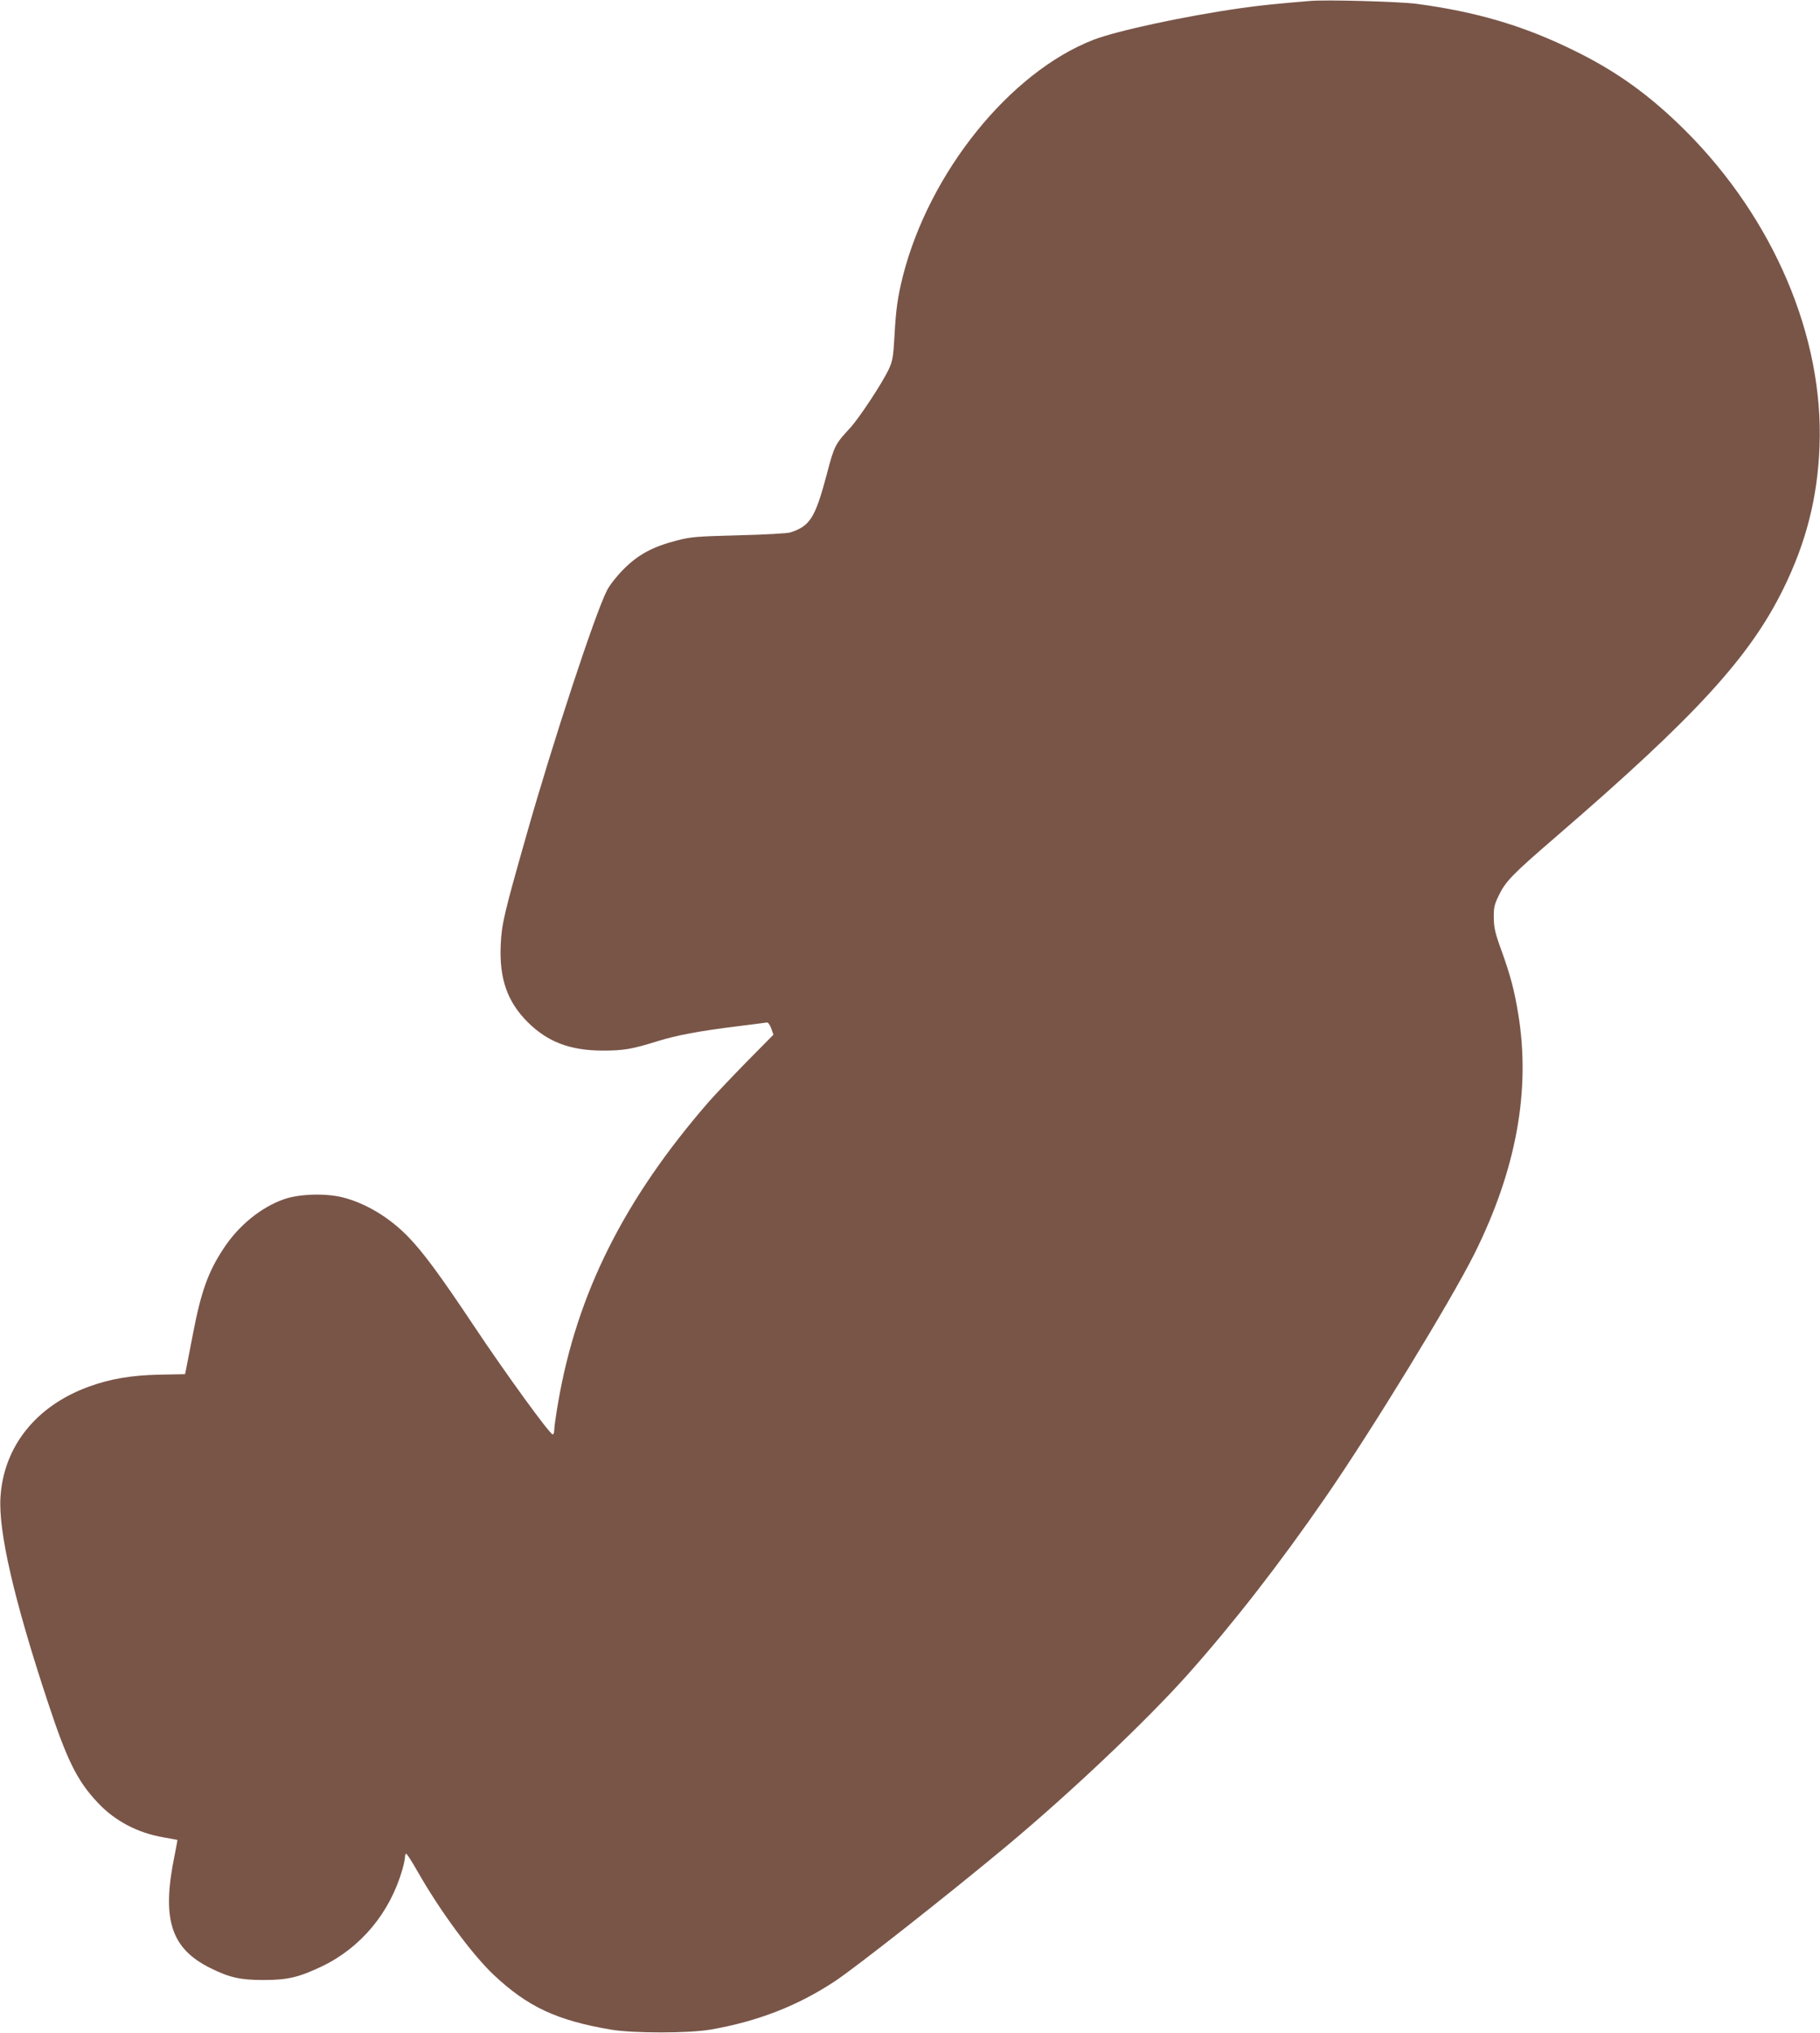
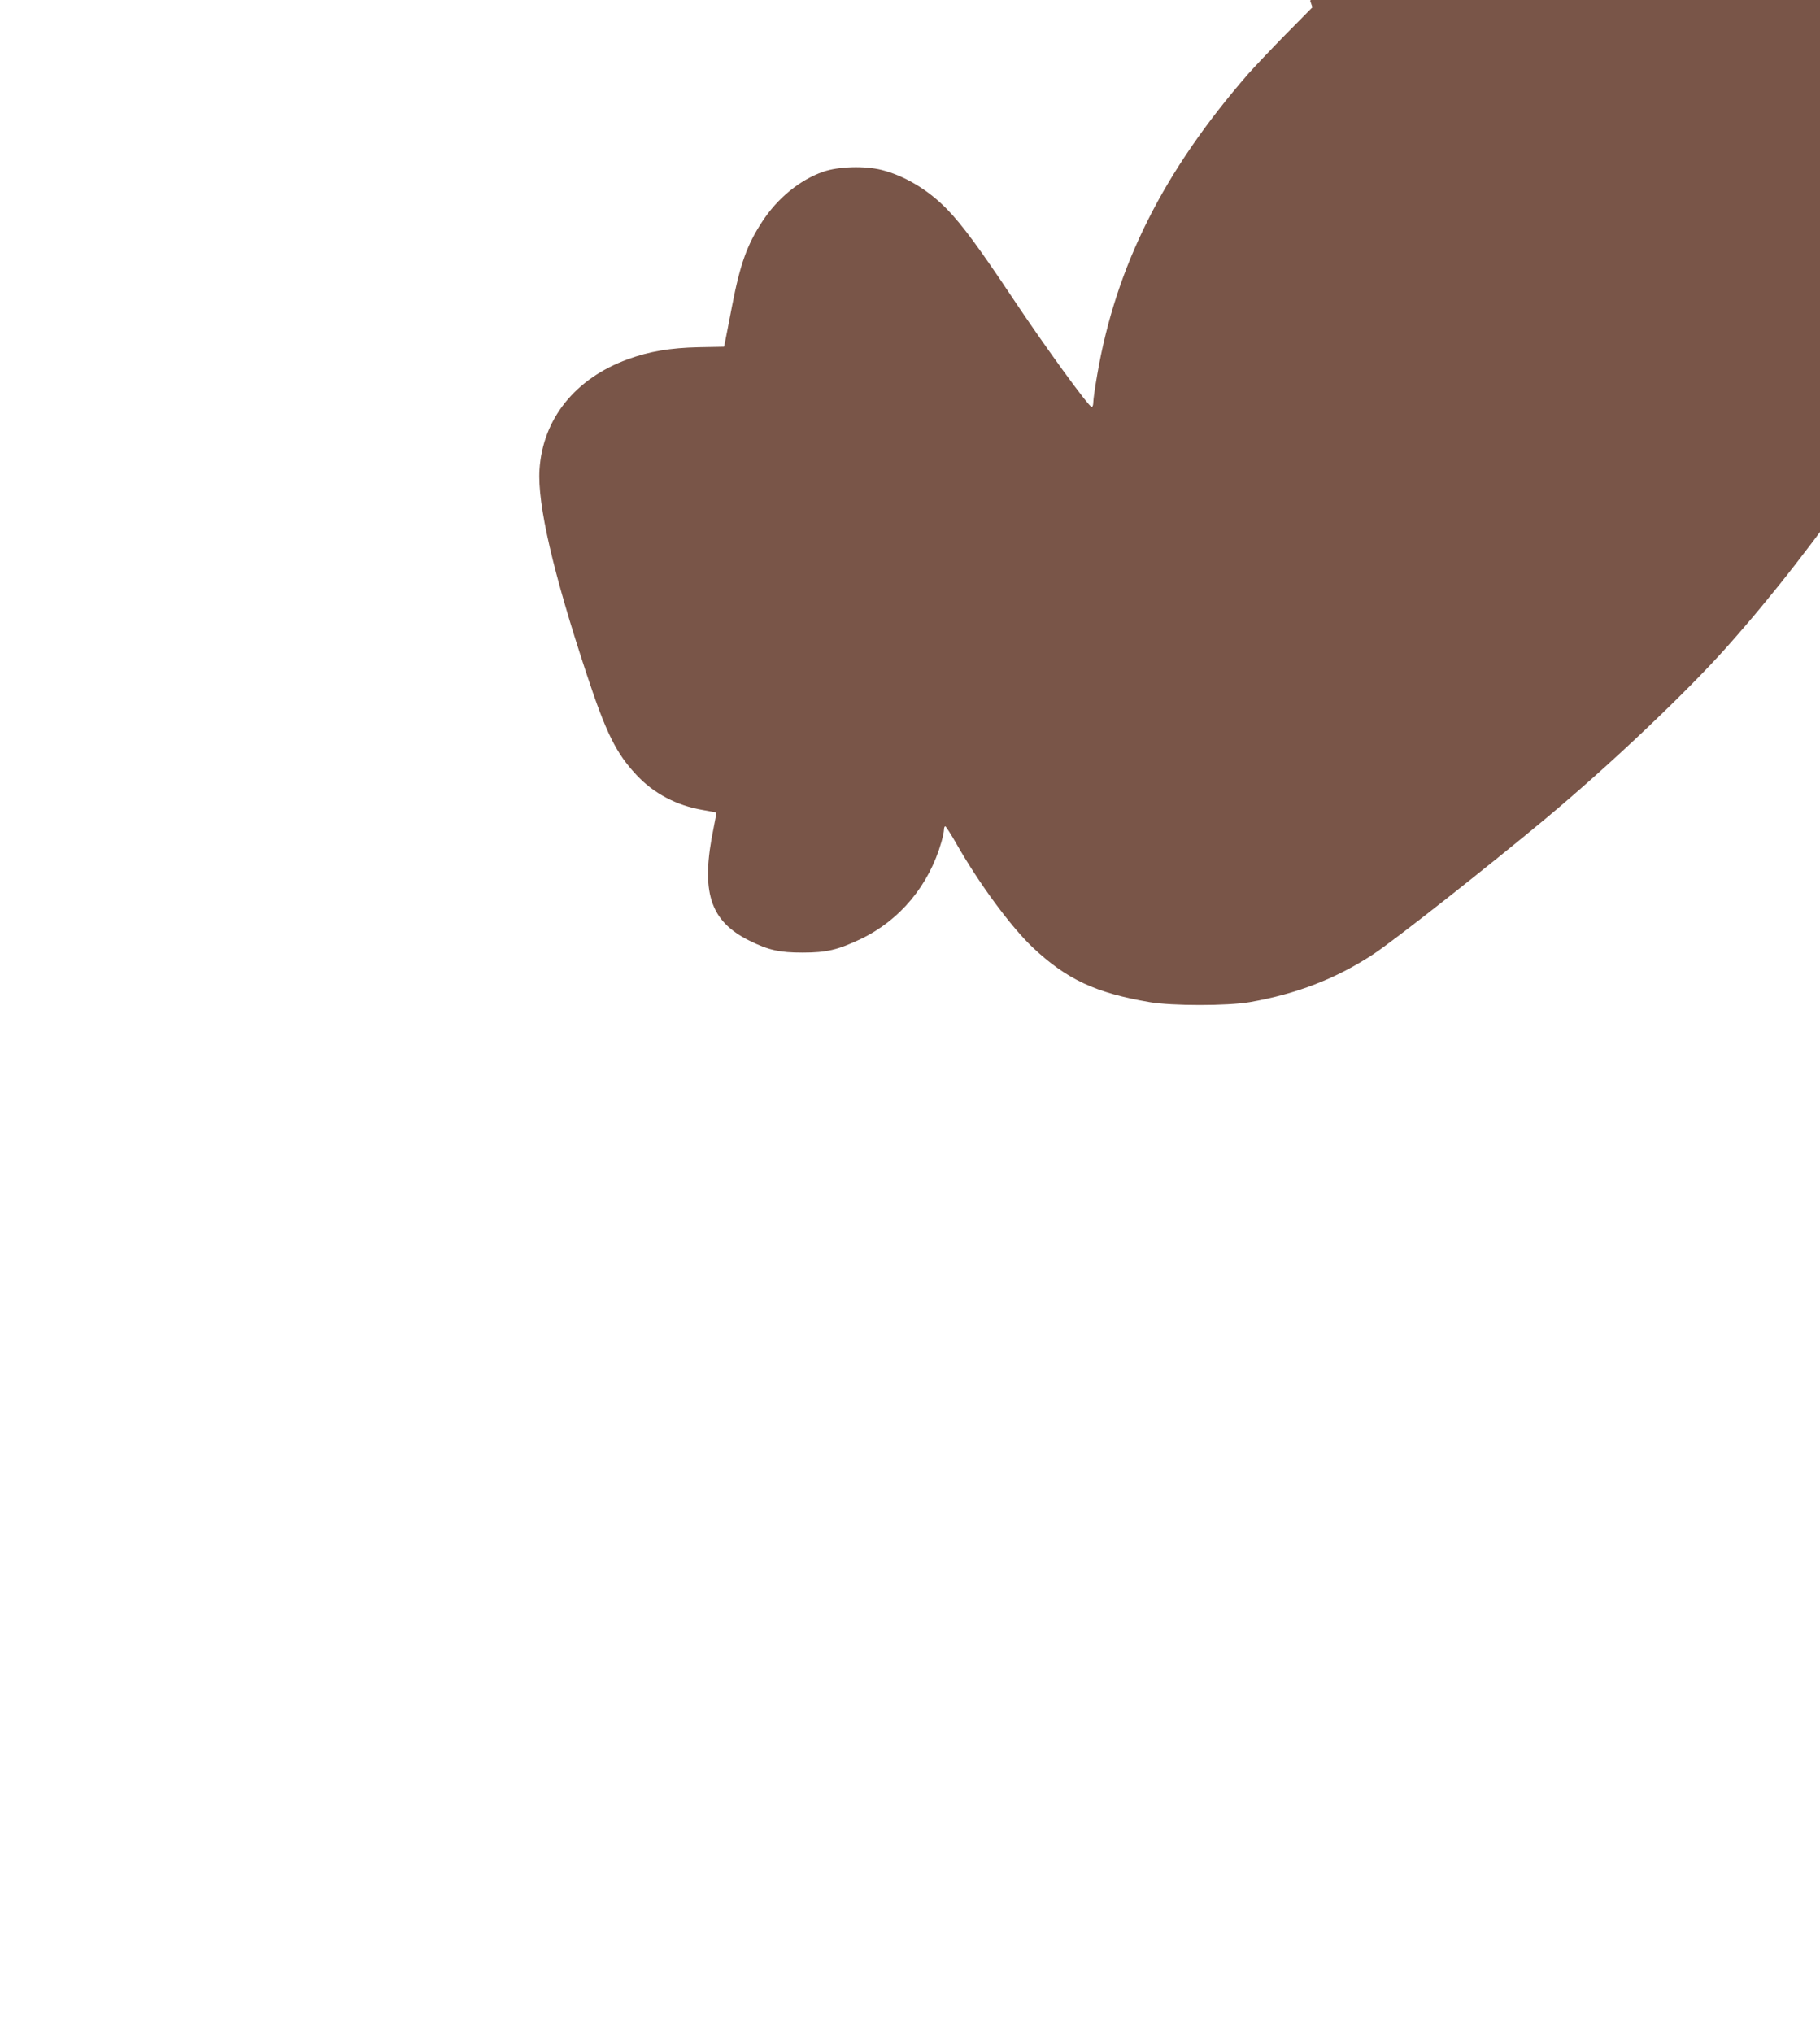
<svg xmlns="http://www.w3.org/2000/svg" version="1.0" width="1146pt" height="1280pt" viewBox="0 0 1146 1280" preserveAspectRatio="xMidYMid meet">
  <g transform="translate(0,1280) scale(0.1,-0.1)" fill="#795548" stroke="none">
-     <path d="M8250 12794 c-209 -17 -315 -28 -435 -45 -347 -49 -785 -143 -931 -200 -526 -205 -1033 -835 -1199 -1488 -33 -132 -44 -211 -53 -381 -7 -125 -12 -153 -34 -201 -40 -87 -185 -307 -244 -372 -96 -104 -101 -113 -148 -293 -73 -274 -105 -326 -230 -366 -17 -6 -164 -14 -326 -18 -270 -7 -303 -10 -393 -34 -147 -38 -237 -87 -327 -176 -45 -45 -88 -99 -107 -135 -73 -139 -342 -957 -506 -1535 -144 -505 -158 -567 -164 -696 -10 -215 41 -360 170 -489 126 -125 266 -178 472 -179 131 0 185 9 348 60 120 37 257 63 507 94 91 11 171 22 179 23 8 1 19 -15 27 -37 l14 -40 -168 -170 c-92 -94 -199 -207 -238 -251 -533 -613 -831 -1207 -949 -1891 -14 -80 -25 -158 -25 -175 0 -16 -4 -29 -10 -29 -18 0 -297 384 -498 686 -212 318 -318 461 -411 557 -118 122 -267 212 -413 249 -108 27 -272 22 -368 -11 -147 -51 -289 -167 -385 -315 -95 -145 -139 -268 -190 -533 -20 -103 -39 -203 -43 -221 l-7 -33 -160 -3 c-179 -4 -310 -26 -447 -76 -331 -121 -535 -376 -555 -695 -14 -216 86 -650 298 -1290 120 -364 184 -495 313 -632 108 -116 252 -192 416 -220 47 -8 86 -16 87 -16 1 -1 -7 -43 -17 -94 -84 -405 -25 -589 225 -713 121 -60 189 -75 335 -75 151 0 222 17 367 86 246 118 429 338 507 611 9 31 16 66 16 77 0 12 4 21 8 21 4 0 37 -51 72 -113 142 -249 342 -520 478 -649 214 -201 396 -287 737 -345 140 -24 491 -24 630 0 293 51 545 148 780 303 130 85 729 557 1084 853 405 338 884 792 1143 1083 284 319 576 694 865 1113 292 423 786 1231 936 1530 264 529 356 1030 277 1511 -25 152 -49 242 -106 401 -39 106 -47 141 -48 203 -1 65 3 84 30 140 44 92 85 134 368 378 874 754 1214 1125 1426 1557 143 291 215 573 227 895 27 690 -288 1430 -842 1985 -226 225 -436 377 -710 510 -314 154 -610 241 -986 291 -108 14 -568 27 -669 18z" />
+     <path d="M8250 12794 l14 -40 -168 -170 c-92 -94 -199 -207 -238 -251 -533 -613 -831 -1207 -949 -1891 -14 -80 -25 -158 -25 -175 0 -16 -4 -29 -10 -29 -18 0 -297 384 -498 686 -212 318 -318 461 -411 557 -118 122 -267 212 -413 249 -108 27 -272 22 -368 -11 -147 -51 -289 -167 -385 -315 -95 -145 -139 -268 -190 -533 -20 -103 -39 -203 -43 -221 l-7 -33 -160 -3 c-179 -4 -310 -26 -447 -76 -331 -121 -535 -376 -555 -695 -14 -216 86 -650 298 -1290 120 -364 184 -495 313 -632 108 -116 252 -192 416 -220 47 -8 86 -16 87 -16 1 -1 -7 -43 -17 -94 -84 -405 -25 -589 225 -713 121 -60 189 -75 335 -75 151 0 222 17 367 86 246 118 429 338 507 611 9 31 16 66 16 77 0 12 4 21 8 21 4 0 37 -51 72 -113 142 -249 342 -520 478 -649 214 -201 396 -287 737 -345 140 -24 491 -24 630 0 293 51 545 148 780 303 130 85 729 557 1084 853 405 338 884 792 1143 1083 284 319 576 694 865 1113 292 423 786 1231 936 1530 264 529 356 1030 277 1511 -25 152 -49 242 -106 401 -39 106 -47 141 -48 203 -1 65 3 84 30 140 44 92 85 134 368 378 874 754 1214 1125 1426 1557 143 291 215 573 227 895 27 690 -288 1430 -842 1985 -226 225 -436 377 -710 510 -314 154 -610 241 -986 291 -108 14 -568 27 -669 18z" />
  </g>
</svg>